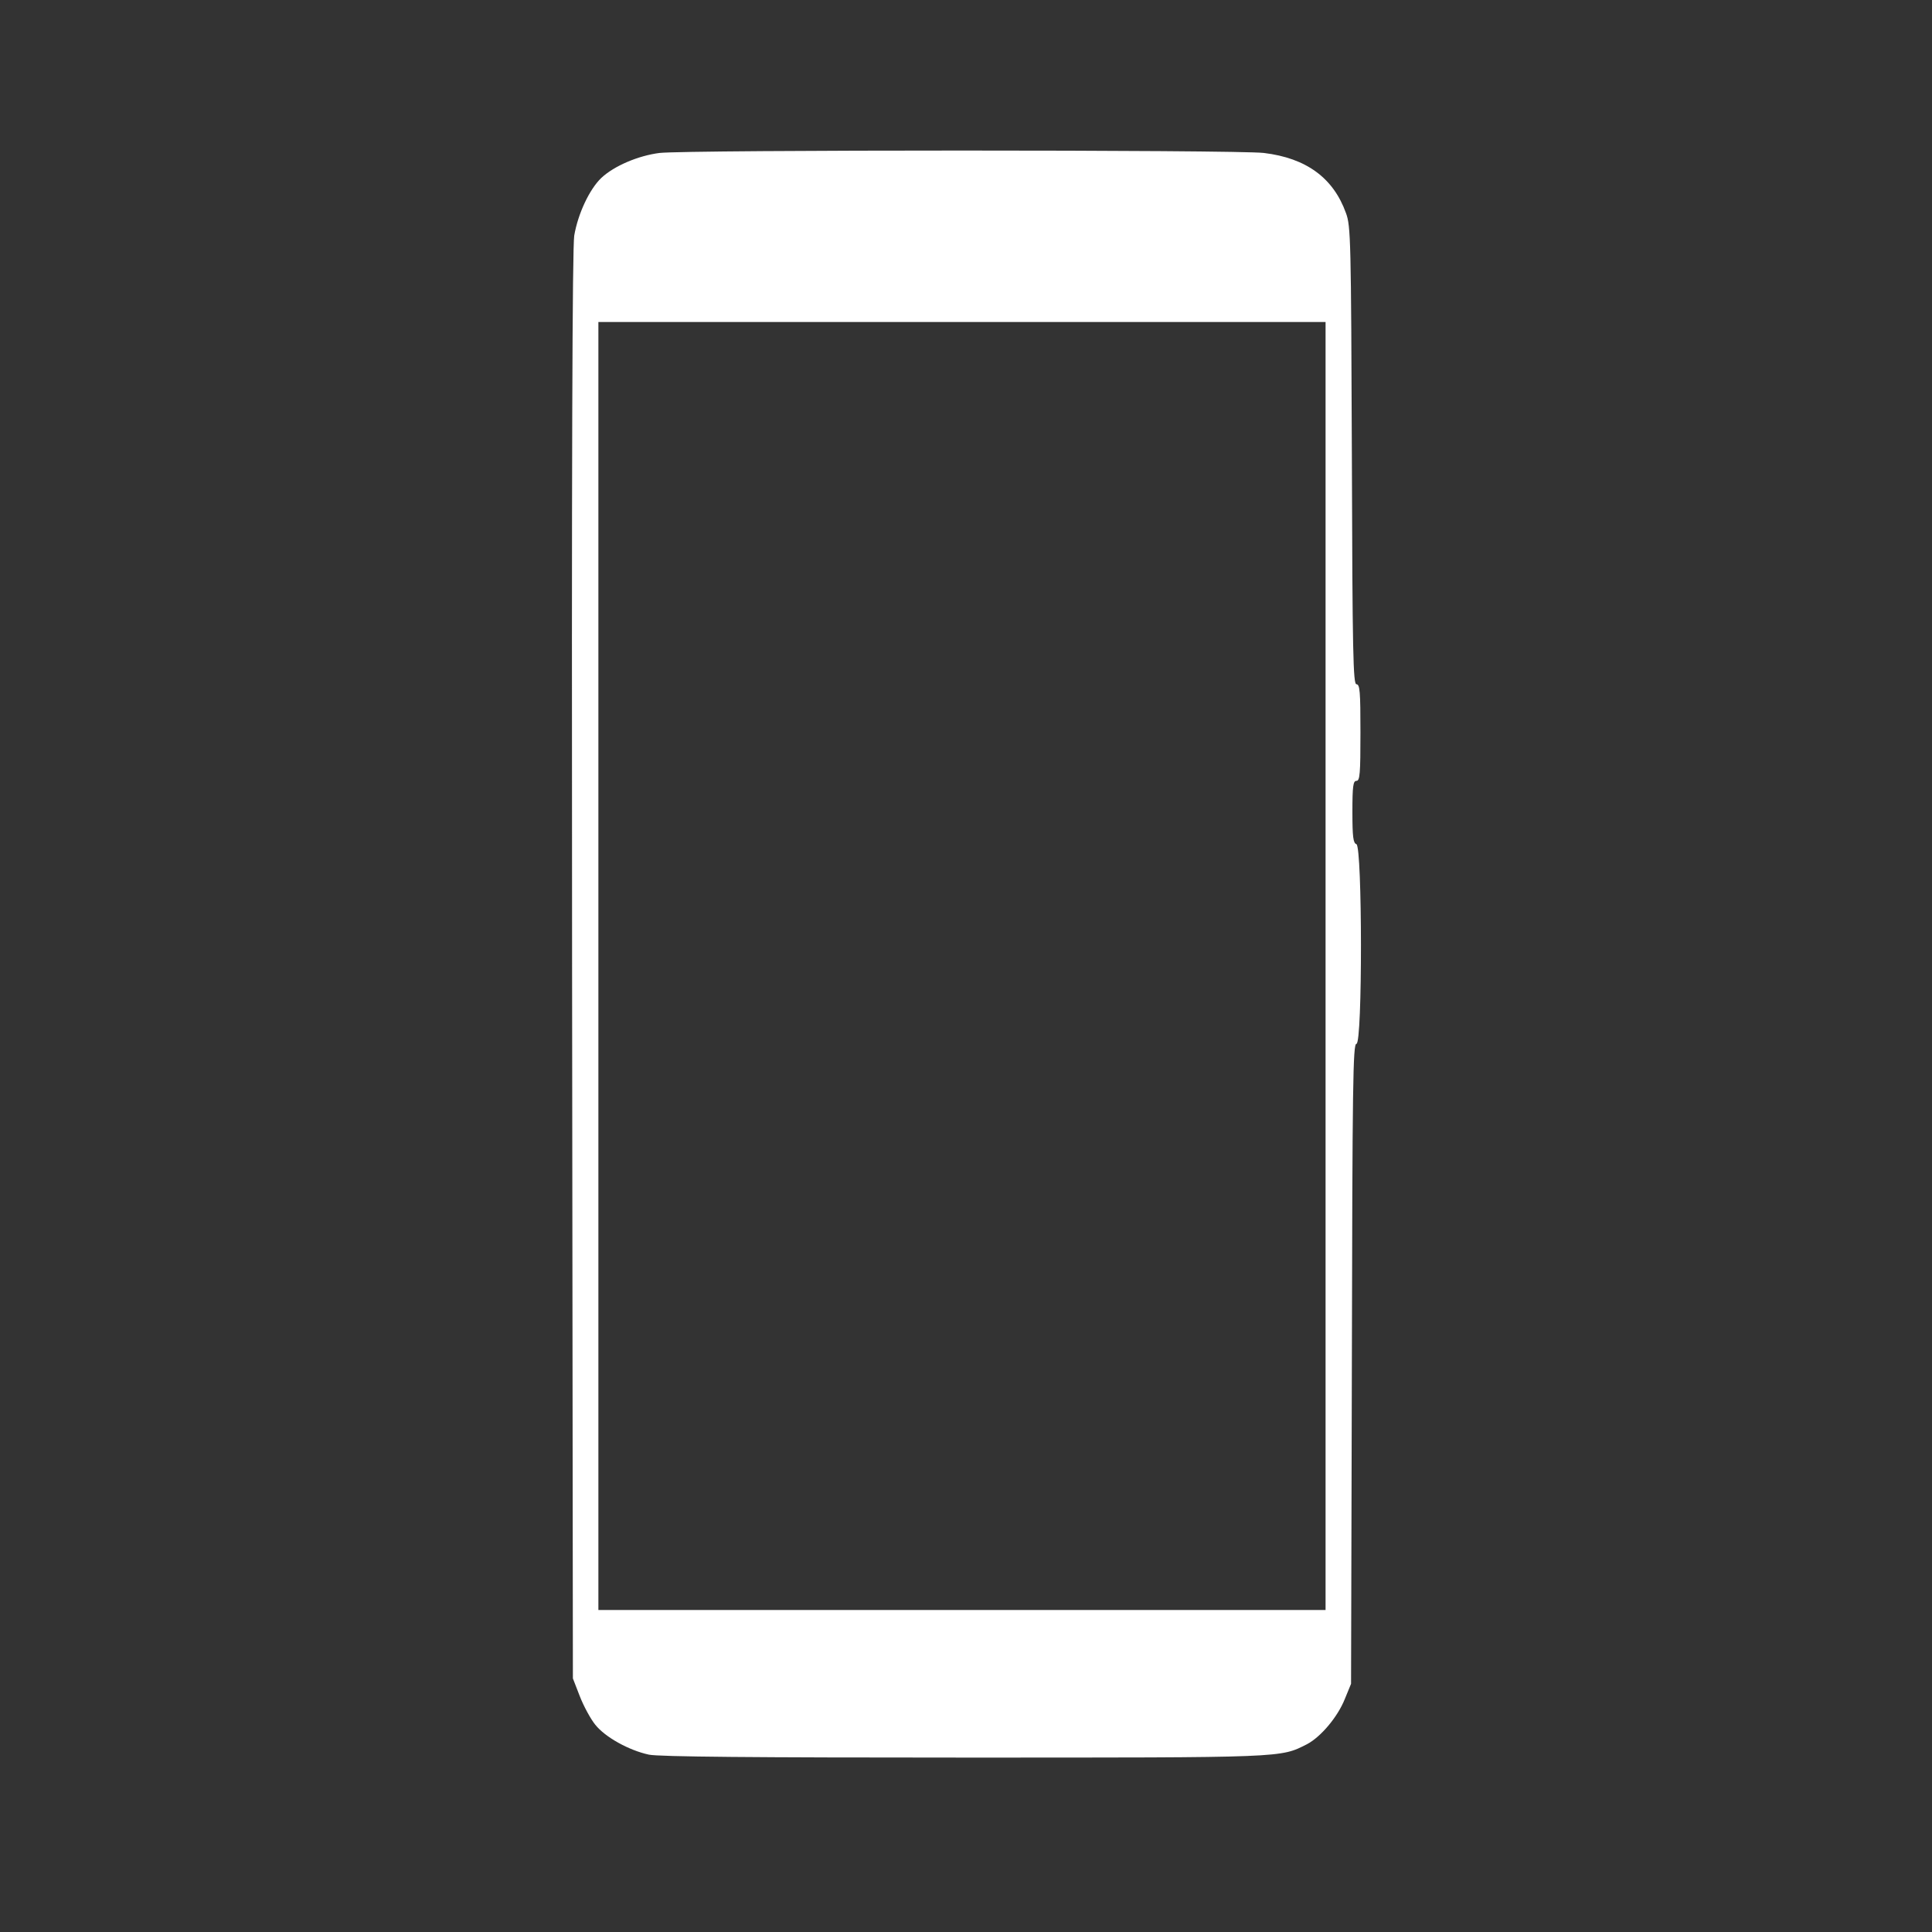
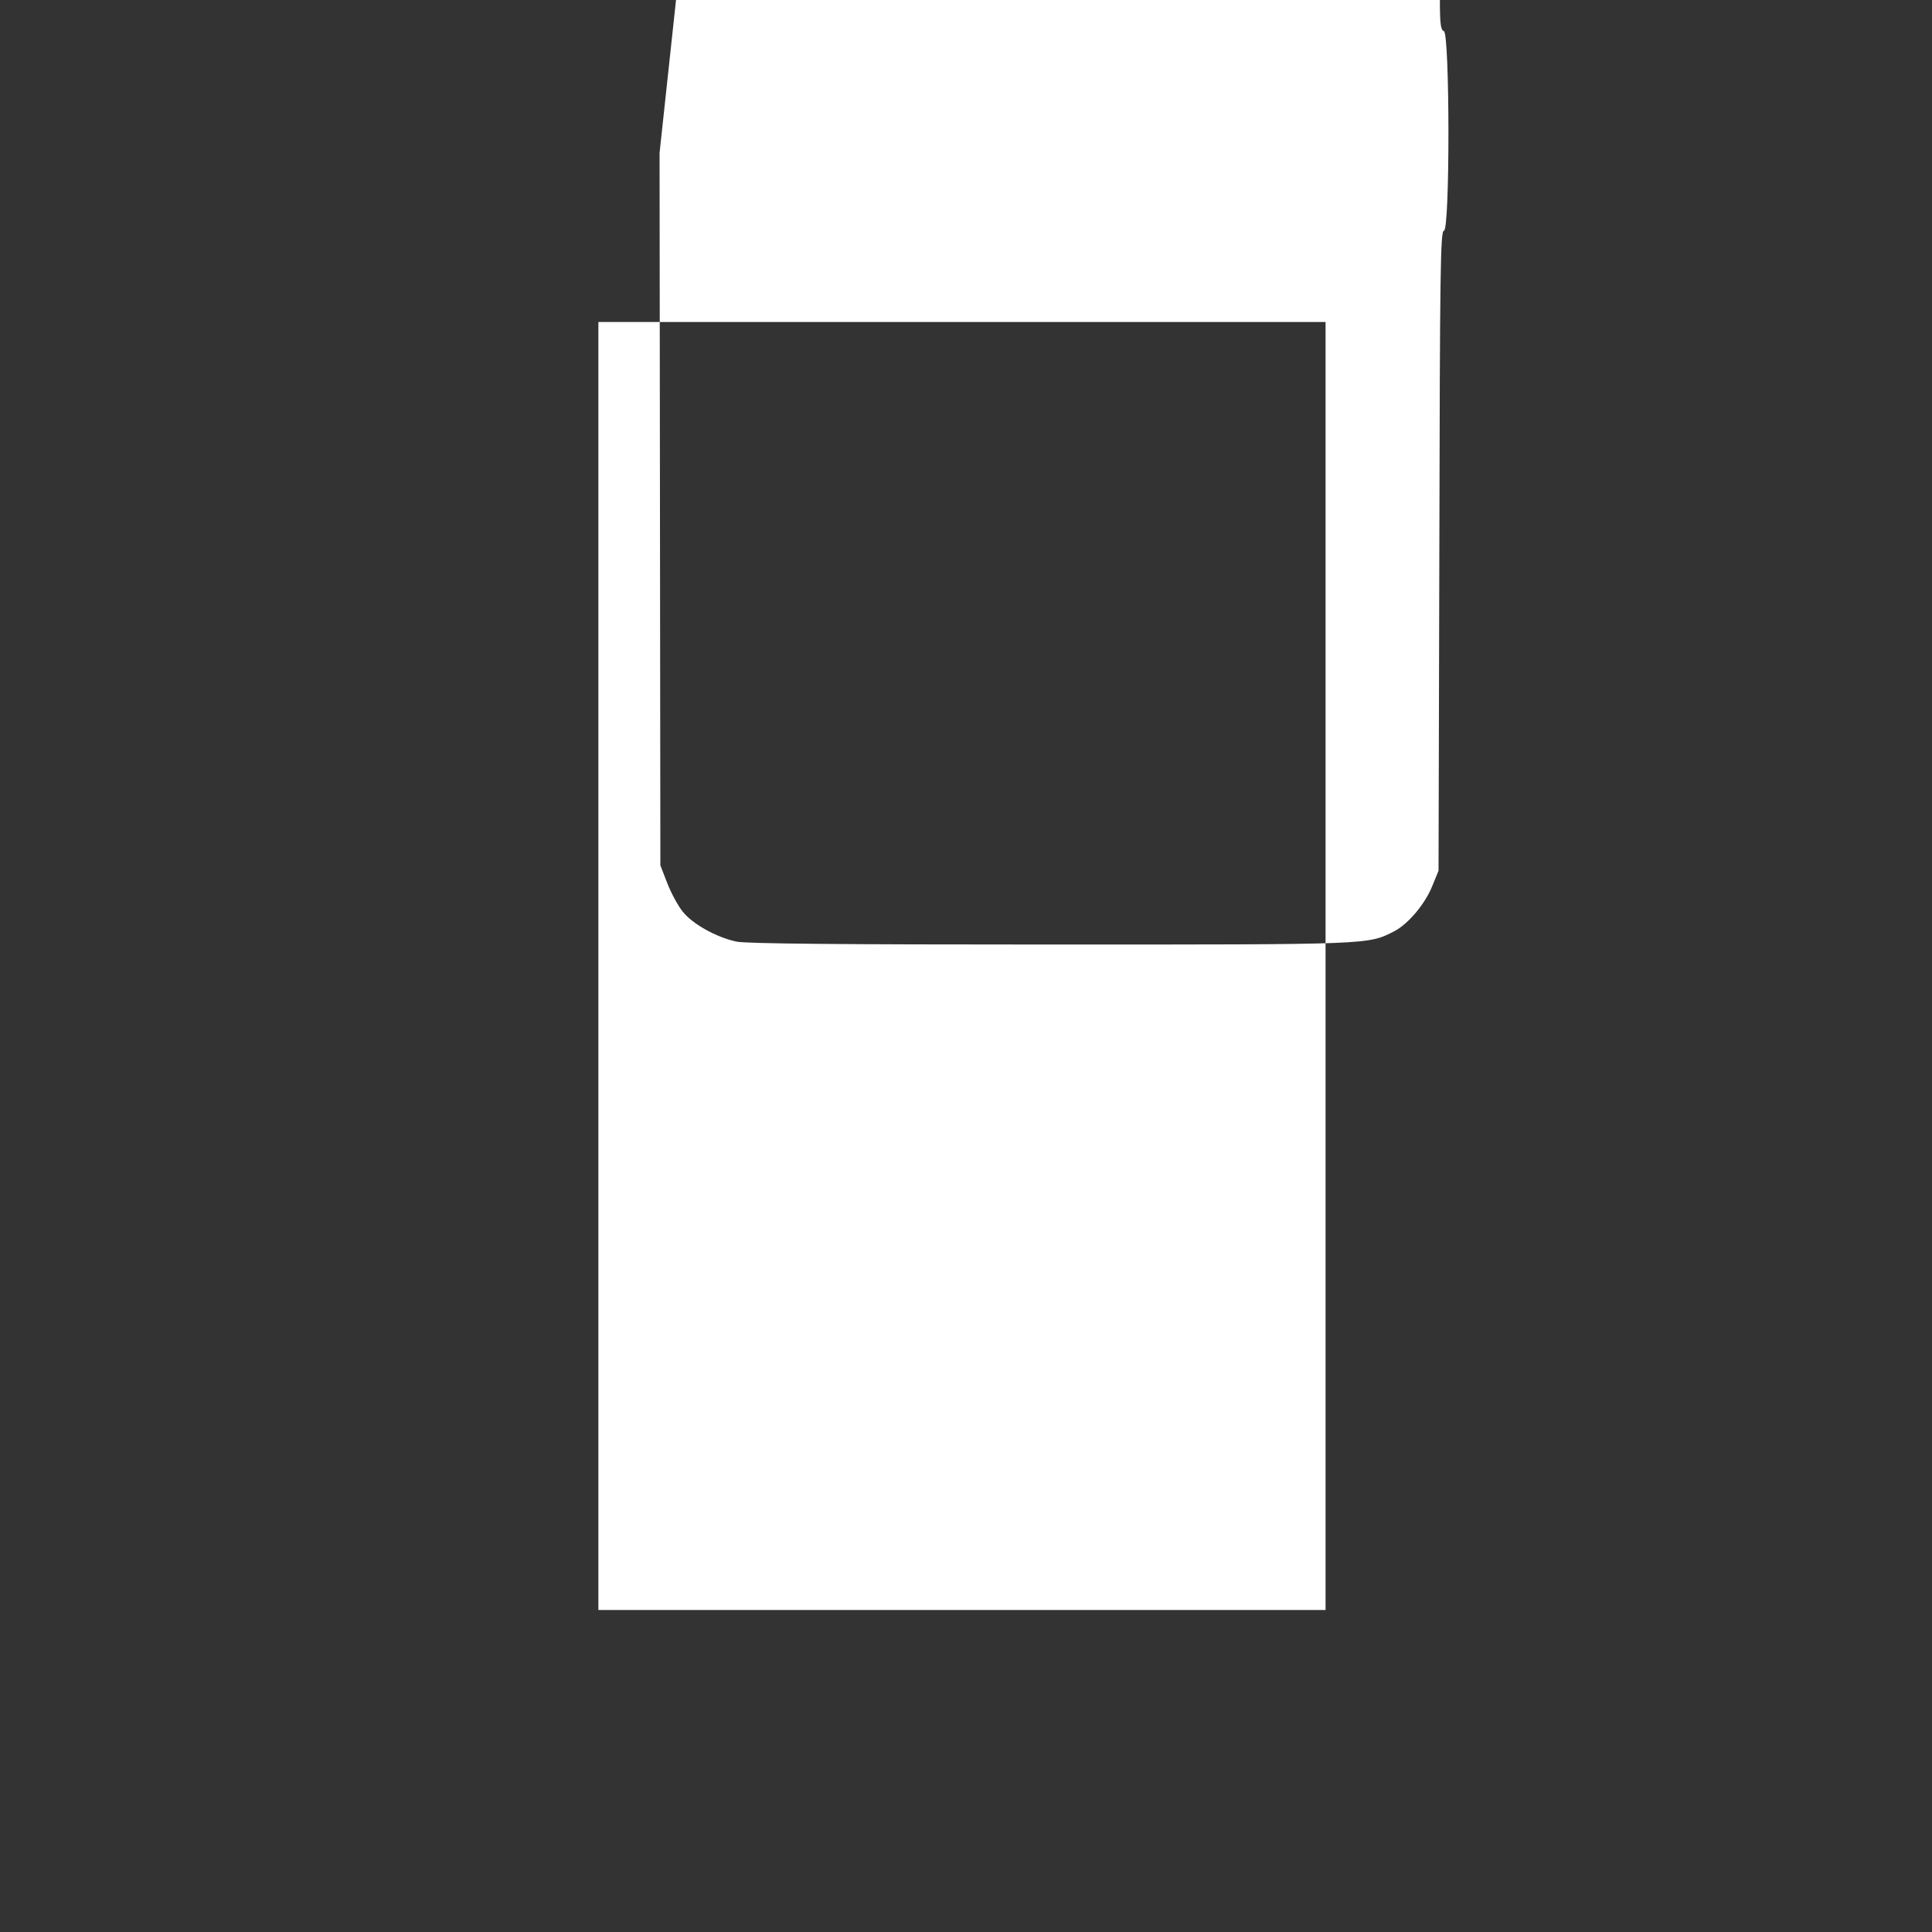
<svg xmlns="http://www.w3.org/2000/svg" viewBox="281 0 720 720">
  <rect x="281" y="0" width="720" height="720" fill="#333333" stroke="none" />
  <g transform="matrix(0.1, 0, 0, -0.1, 0, 720)" fill="#000000" stroke="none">
-     <path d="M5268 6630 c-79 -10 -169 -48 -217 -93 -44 -42 -87 -133 -101 -215 -7 -48 -10 -820 -8 -2722 l3 -2655 26 -67 c14 -36 40 -84 57 -105 37 -47 126 -96 200 -112 37 -8 392 -11 1174 -11 1204 0 1178 -1 1279 50 51 27 114 101 141 169 l23 56 3 1193 c2 1043 4 1192 17 1192 23 0 22 735 0 744 -12 4 -15 27 -15 121 0 96 3 115 15 115 13 0 15 27 15 180 0 152 -2 180 -15 180 -12 0 -15 111 -17 853 -3 802 -4 855 -22 903 -47 131 -148 205 -306 224 -100 12 -2149 12 -2252 0z m2482 -3030 l0 -2400 -1355 0 -1355 0 0 2400 0 2400 1355 0 1355 0 0 -2400z" style="fill: rgb(255, 255, 255);" />
+     <path d="M5268 6630 l3 -2655 26 -67 c14 -36 40 -84 57 -105 37 -47 126 -96 200 -112 37 -8 392 -11 1174 -11 1204 0 1178 -1 1279 50 51 27 114 101 141 169 l23 56 3 1193 c2 1043 4 1192 17 1192 23 0 22 735 0 744 -12 4 -15 27 -15 121 0 96 3 115 15 115 13 0 15 27 15 180 0 152 -2 180 -15 180 -12 0 -15 111 -17 853 -3 802 -4 855 -22 903 -47 131 -148 205 -306 224 -100 12 -2149 12 -2252 0z m2482 -3030 l0 -2400 -1355 0 -1355 0 0 2400 0 2400 1355 0 1355 0 0 -2400z" style="fill: rgb(255, 255, 255);" />
  </g>
</svg>